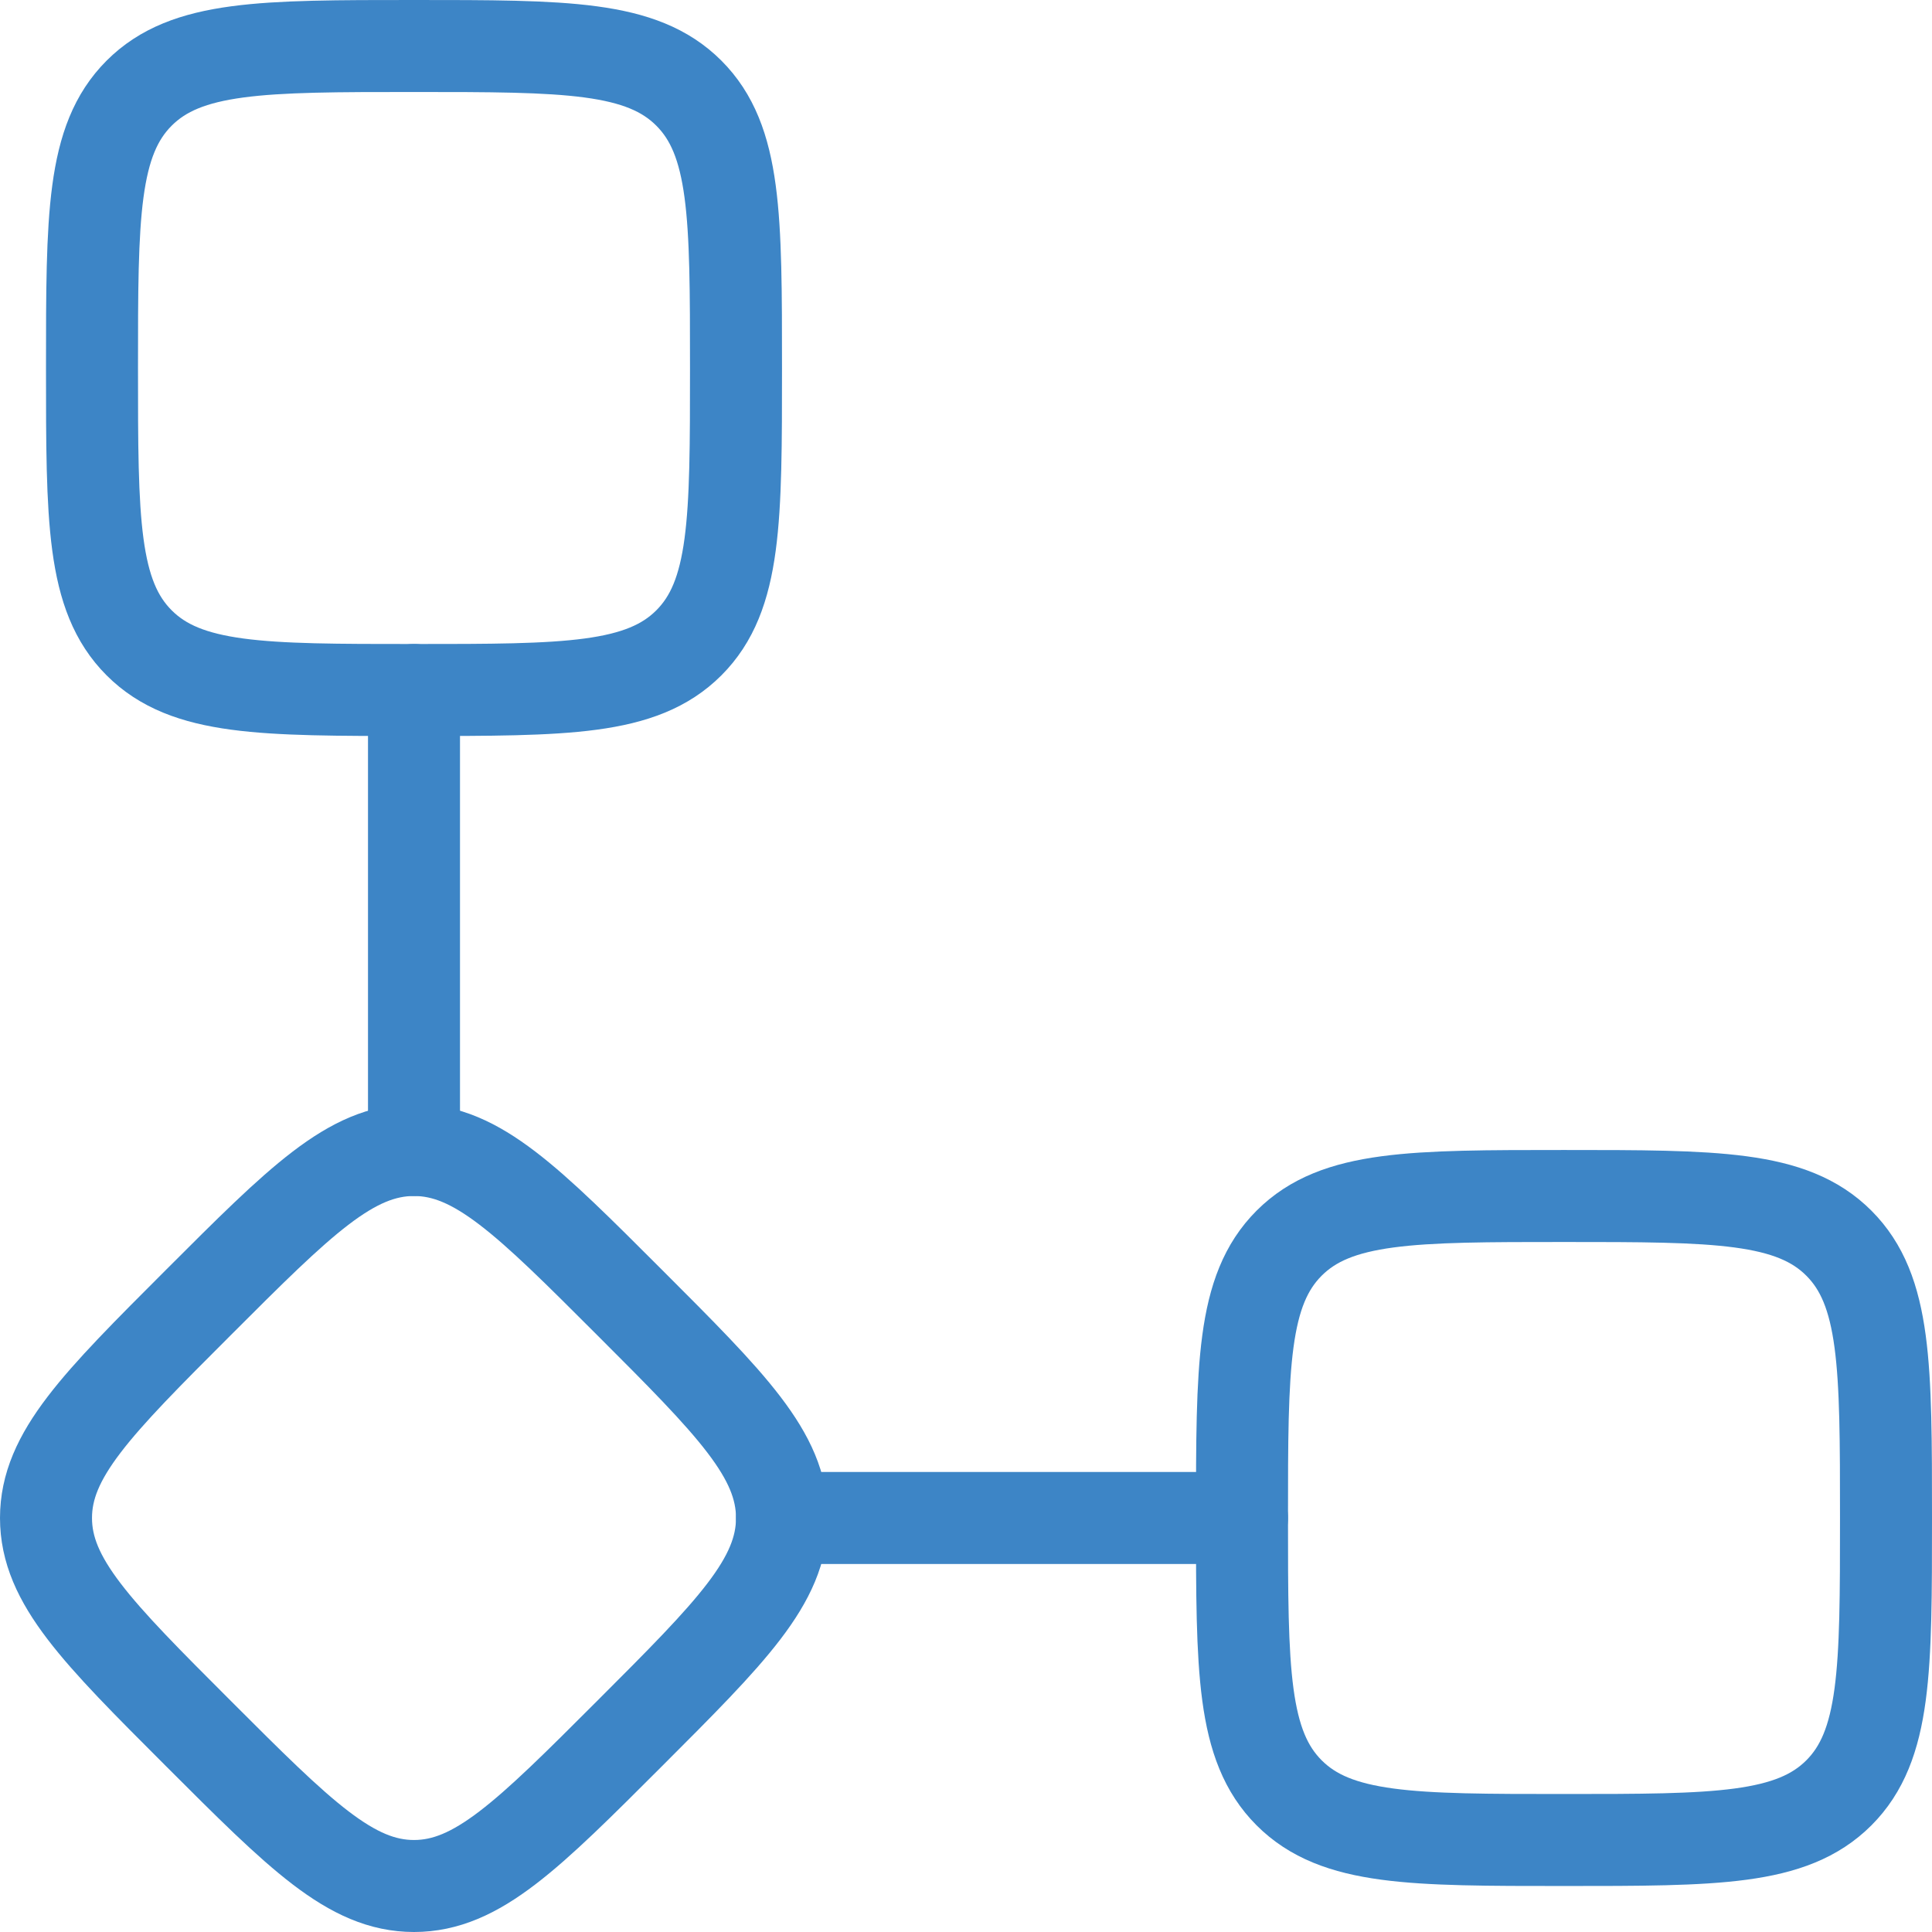
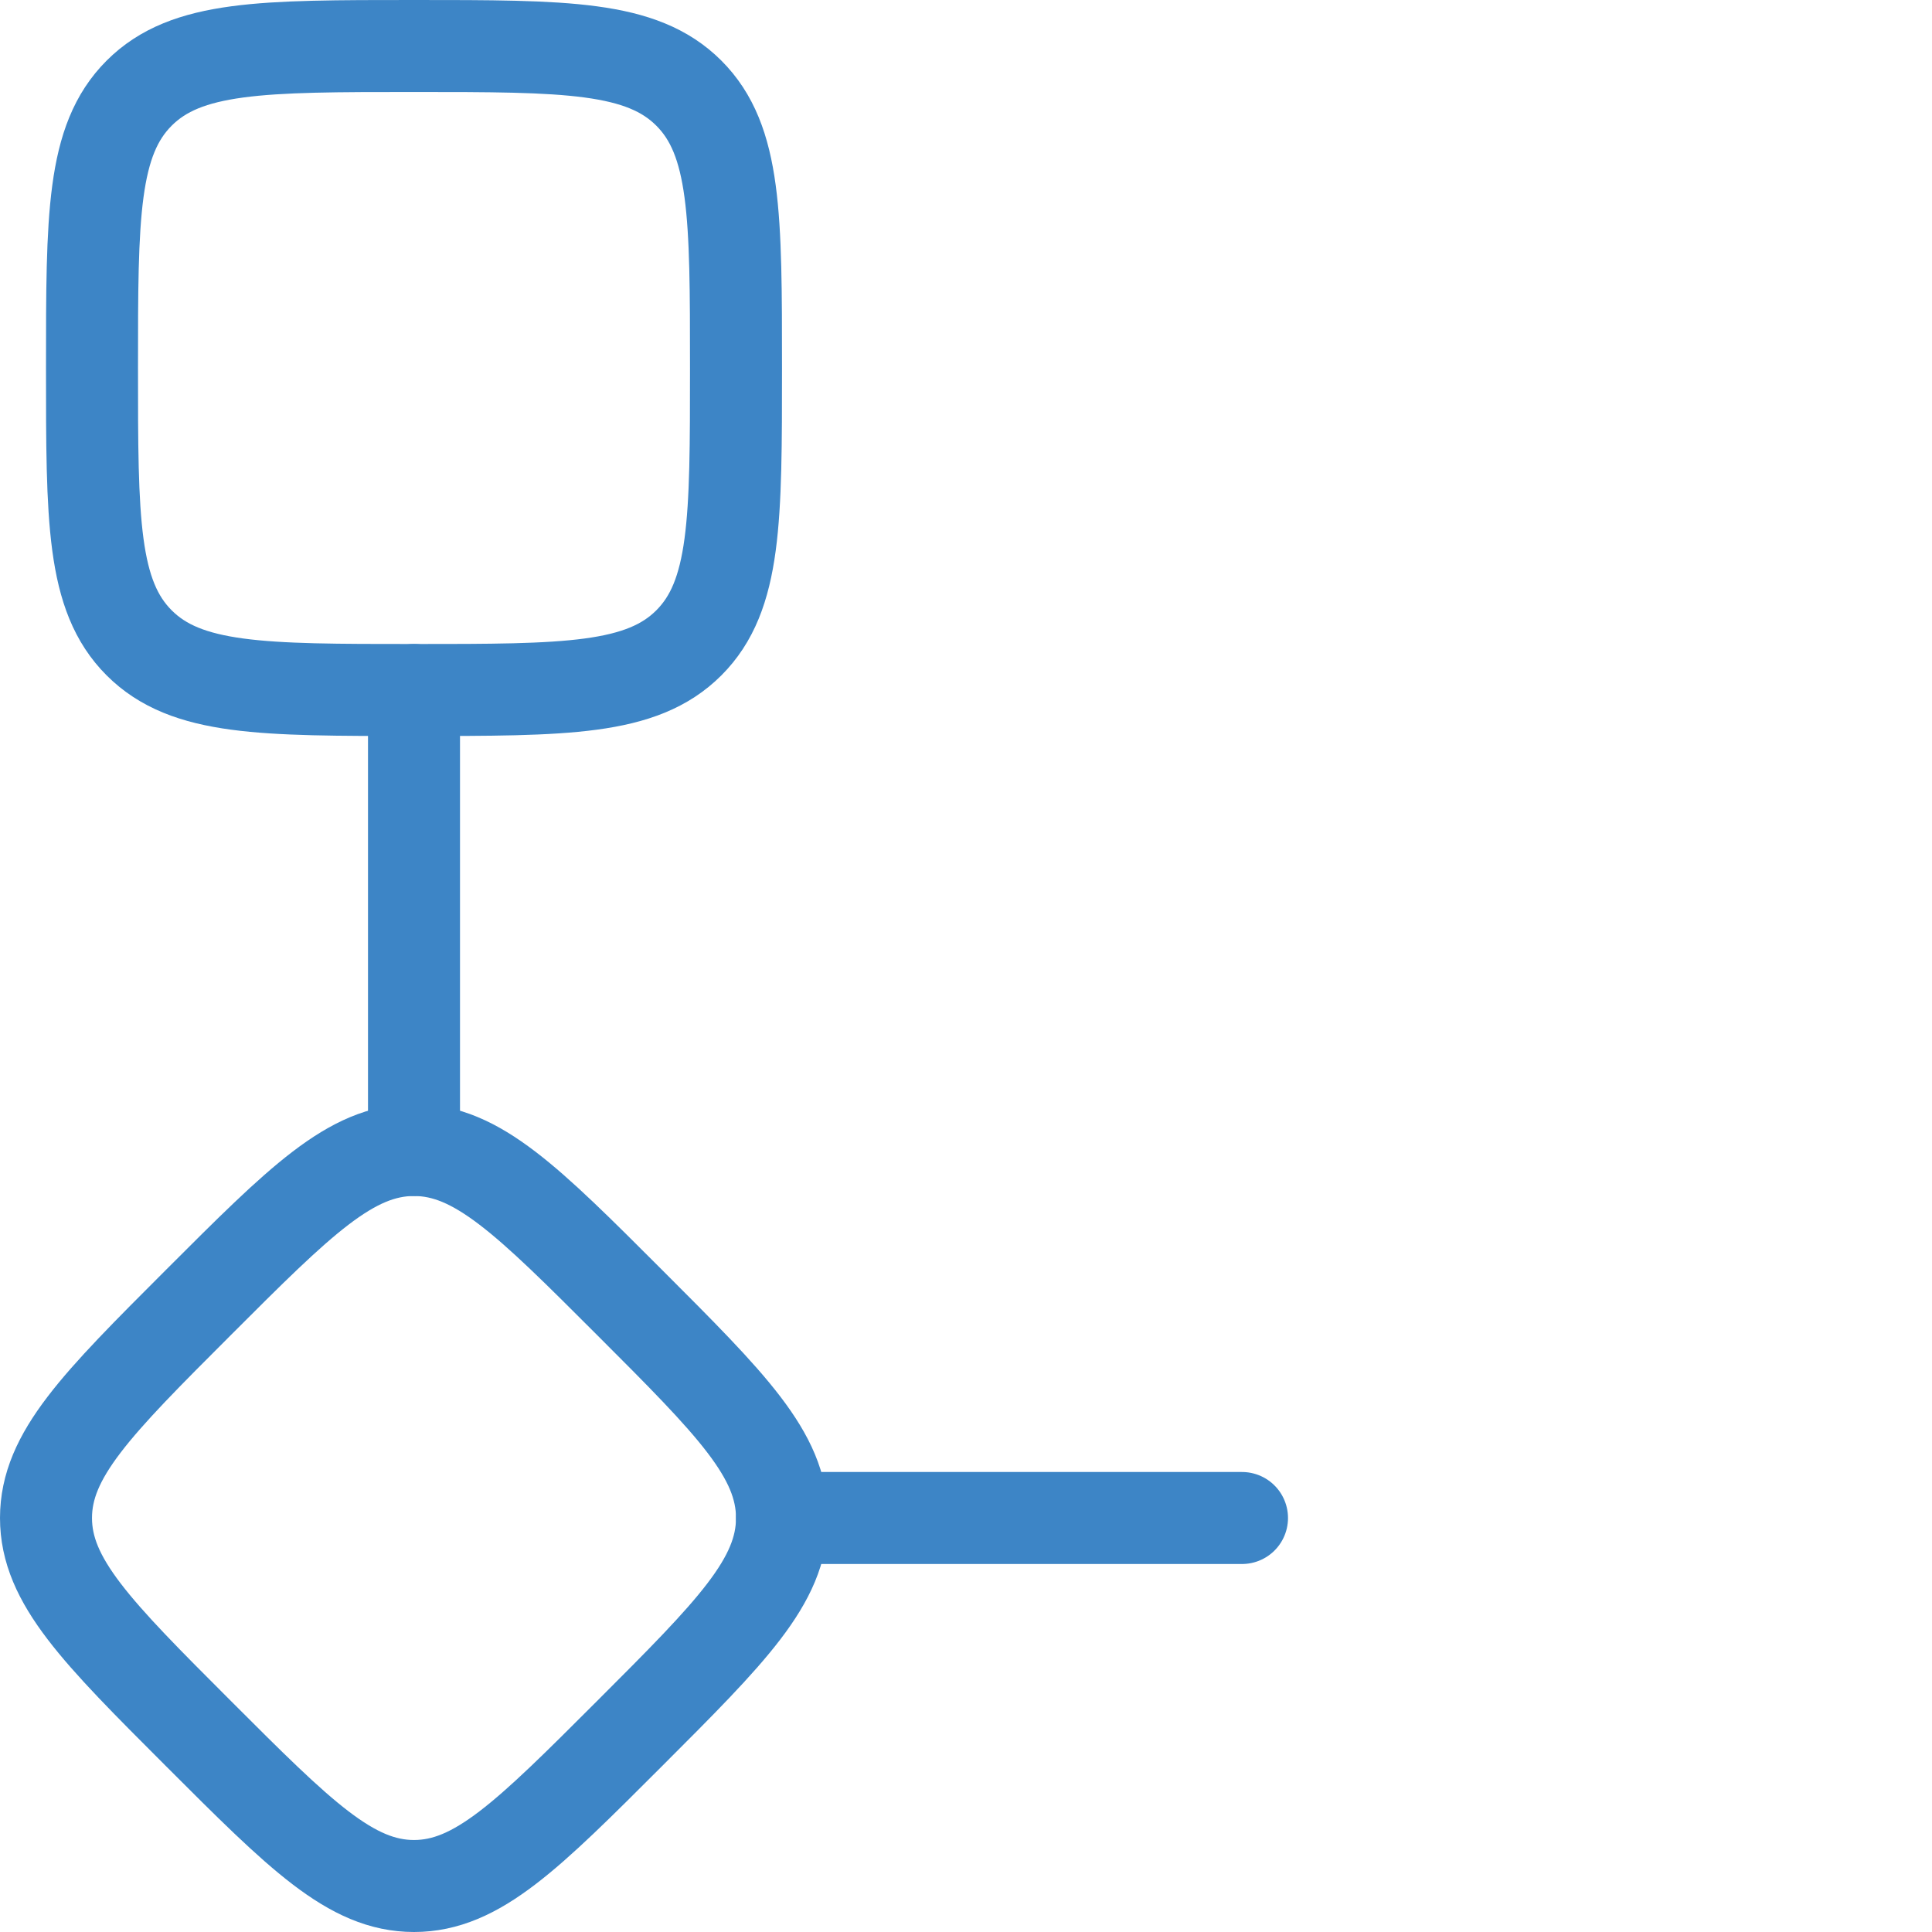
<svg xmlns="http://www.w3.org/2000/svg" width="42" height="42" viewBox="0 0 42 42" fill="none">
  <path d="M2 8C2 4.7 2 3.05 3.025 2.025C4.05 1 5.7 1 9 1C12.3 1 13.95 1 14.975 2.025C16 3.05 16 4.7 16 8C16 11.3 16 12.95 14.975 13.975C13.95 15 12.3 15 9 15C5.7 15 4.05 15 3.025 13.975C2 12.95 2 11.3 2 8Z" stroke="#3D85C6" stroke-width="2" />
  <path d="M4.314 28.314C6.523 26.105 7.627 25 9 25C10.373 25 11.477 26.105 13.686 28.314C15.895 30.523 17 31.627 17 33C17 34.373 15.895 35.477 13.686 37.686C11.477 39.895 10.373 41 9 41C7.627 41 6.523 39.895 4.314 37.686C2.105 35.477 1 34.373 1 33C1 31.627 2.105 30.523 4.314 28.314Z" stroke="#3D85C6" stroke-width="2" />
  <path d="M9 15V25M17 33H27" stroke="#3D85C6" stroke-width="2" stroke-linecap="round" stroke-linejoin="round" />
-   <path d="M27 33C27 29.7 27 28.05 28.025 27.025C29.05 26 30.7 26 34 26C37.3 26 38.95 26 39.975 27.025C41 28.05 41 29.7 41 33C41 36.3 41 37.95 39.975 38.975C38.95 40 37.3 40 34 40C30.7 40 29.05 40 28.025 38.975C27 37.95 27 36.3 27 33Z" stroke="#3D85C6" stroke-width="2" />
</svg>